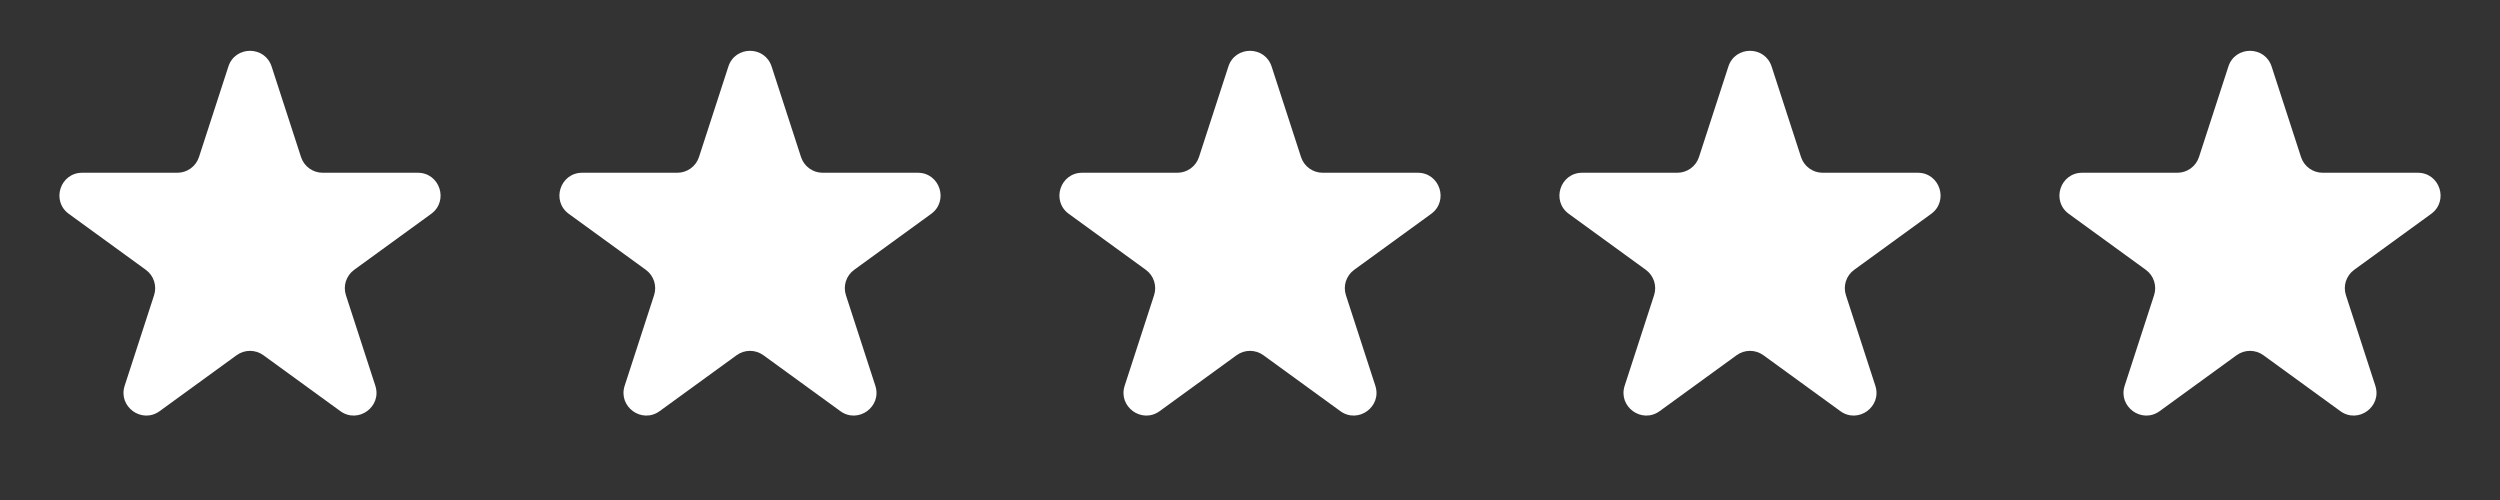
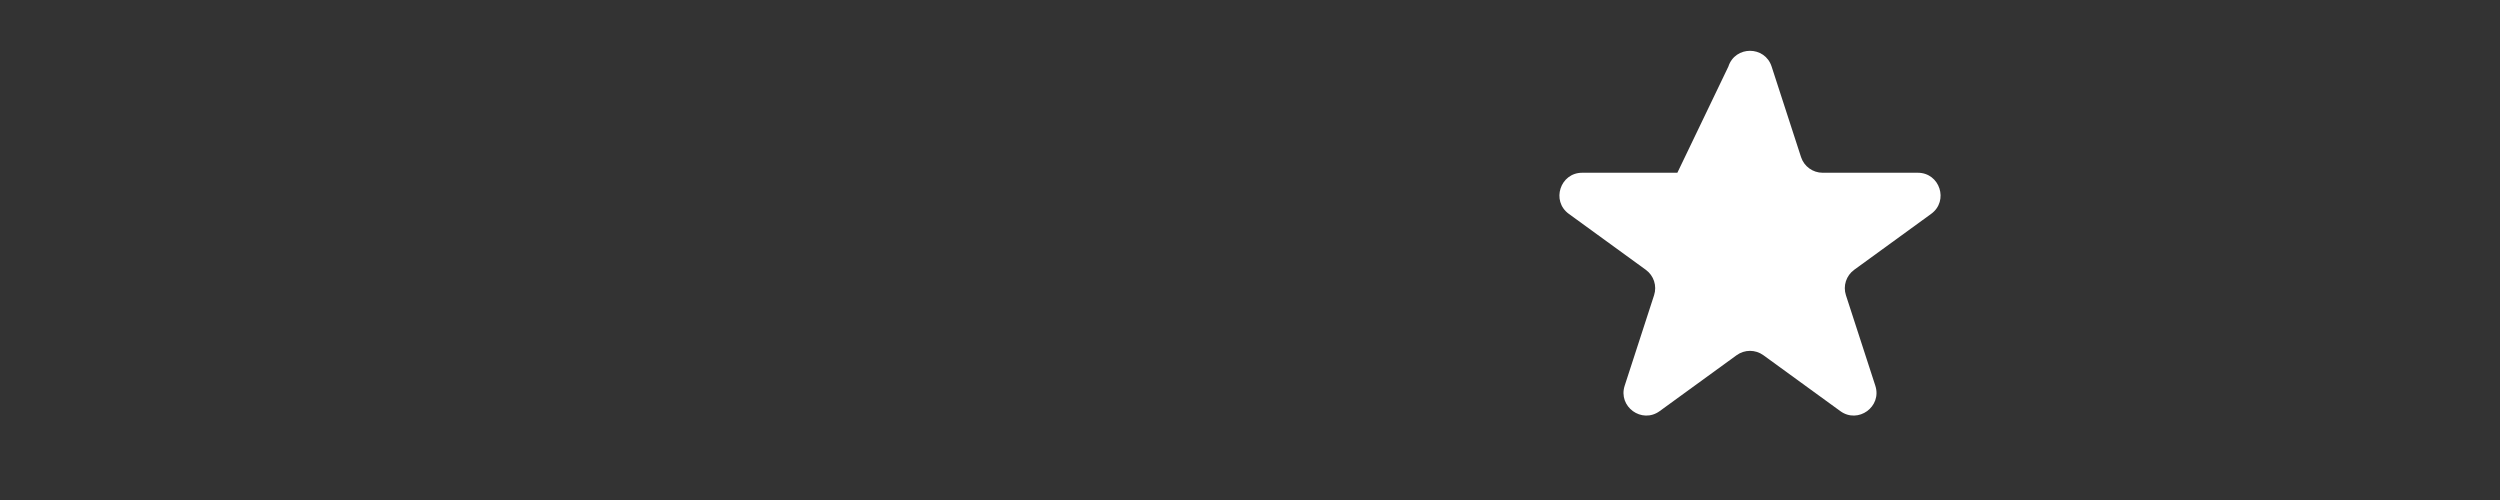
<svg xmlns="http://www.w3.org/2000/svg" width="220" height="44" viewBox="0 0 220 44" fill="none">
  <rect x="0" y="0" width="220" height="44" fill="#333333" stroke="none" />
-   <path d="M20.098 5.854C20.697 4.011 23.303 4.011 23.902 5.854L26.49 13.82C26.758 14.644 27.526 15.202 28.392 15.202H36.768C38.705 15.202 39.511 17.681 37.943 18.82L31.168 23.743C30.467 24.252 30.173 25.155 30.441 25.979L33.029 33.944C33.628 35.787 31.519 37.319 29.951 36.18L23.176 31.257C22.475 30.748 21.525 30.748 20.824 31.257L14.049 36.18C12.481 37.319 10.372 35.787 10.971 33.944L13.559 25.979C13.827 25.155 13.533 24.252 12.832 23.743L6.057 18.82C4.489 17.681 5.295 15.202 7.232 15.202H15.608C16.474 15.202 17.242 14.644 17.51 13.82L20.098 5.854Z" fill="white" />
-   <path d="M64.098 5.854C64.697 4.011 67.303 4.011 67.902 5.854L70.49 13.82C70.758 14.644 71.526 15.202 72.392 15.202H80.768C82.705 15.202 83.511 17.681 81.943 18.82L75.168 23.743C74.467 24.252 74.173 25.155 74.441 25.979L77.029 33.944C77.628 35.787 75.519 37.319 73.951 36.18L67.176 31.257C66.475 30.748 65.525 30.748 64.824 31.257L58.048 36.18C56.481 37.319 54.372 35.787 54.971 33.944L57.559 25.979C57.827 25.155 57.533 24.252 56.833 23.743L50.056 18.82C48.489 17.681 49.295 15.202 51.232 15.202H59.608C60.474 15.202 61.242 14.644 61.51 13.82L64.098 5.854Z" fill="white" />
-   <path d="M108.098 5.854C108.697 4.011 111.303 4.011 111.902 5.854L114.49 13.82C114.758 14.644 115.526 15.202 116.392 15.202H124.768C126.705 15.202 127.511 17.681 125.943 18.82L119.168 23.743C118.467 24.252 118.173 25.155 118.441 25.979L121.029 33.944C121.628 35.787 119.519 37.319 117.951 36.18L111.176 31.257C110.475 30.748 109.525 30.748 108.824 31.257L102.049 36.18C100.481 37.319 98.372 35.787 98.971 33.944L101.559 25.979C101.827 25.155 101.533 24.252 100.832 23.743L94.056 18.82C92.489 17.681 93.295 15.202 95.232 15.202H103.608C104.474 15.202 105.242 14.644 105.51 13.82L108.098 5.854Z" fill="white" />
-   <path d="M152.098 5.854C152.697 4.011 155.303 4.011 155.902 5.854L158.49 13.82C158.758 14.644 159.526 15.202 160.392 15.202H168.768C170.705 15.202 171.511 17.681 169.943 18.82L163.168 23.743C162.467 24.252 162.173 25.155 162.441 25.979L165.029 33.944C165.628 35.787 163.519 37.319 161.951 36.18L155.176 31.257C154.475 30.748 153.525 30.748 152.824 31.257L146.049 36.18C144.481 37.319 142.372 35.787 142.971 33.944L145.559 25.979C145.827 25.155 145.533 24.252 144.832 23.743L138.057 18.82C136.489 17.681 137.295 15.202 139.232 15.202H147.608C148.474 15.202 149.242 14.644 149.51 13.82L152.098 5.854Z" fill="white" />
-   <path d="M196.098 5.854C196.697 4.011 199.303 4.011 199.902 5.854L202.49 13.82C202.758 14.644 203.526 15.202 204.392 15.202H212.768C214.705 15.202 215.511 17.681 213.943 18.82L207.168 23.743C206.467 24.252 206.173 25.155 206.441 25.979L209.029 33.944C209.628 35.787 207.519 37.319 205.951 36.18L199.176 31.257C198.475 30.748 197.525 30.748 196.824 31.257L190.049 36.18C188.481 37.319 186.372 35.787 186.971 33.944L189.559 25.979C189.827 25.155 189.533 24.252 188.832 23.743L182.057 18.82C180.489 17.681 181.295 15.202 183.232 15.202H191.608C192.474 15.202 193.242 14.644 193.51 13.82L196.098 5.854Z" fill="white" />
+   <path d="M152.098 5.854C152.697 4.011 155.303 4.011 155.902 5.854L158.49 13.82C158.758 14.644 159.526 15.202 160.392 15.202H168.768C170.705 15.202 171.511 17.681 169.943 18.82L163.168 23.743C162.467 24.252 162.173 25.155 162.441 25.979L165.029 33.944C165.628 35.787 163.519 37.319 161.951 36.18L155.176 31.257C154.475 30.748 153.525 30.748 152.824 31.257L146.049 36.18C144.481 37.319 142.372 35.787 142.971 33.944L145.559 25.979C145.827 25.155 145.533 24.252 144.832 23.743L138.057 18.82C136.489 17.681 137.295 15.202 139.232 15.202H147.608L152.098 5.854Z" fill="white" />
</svg>